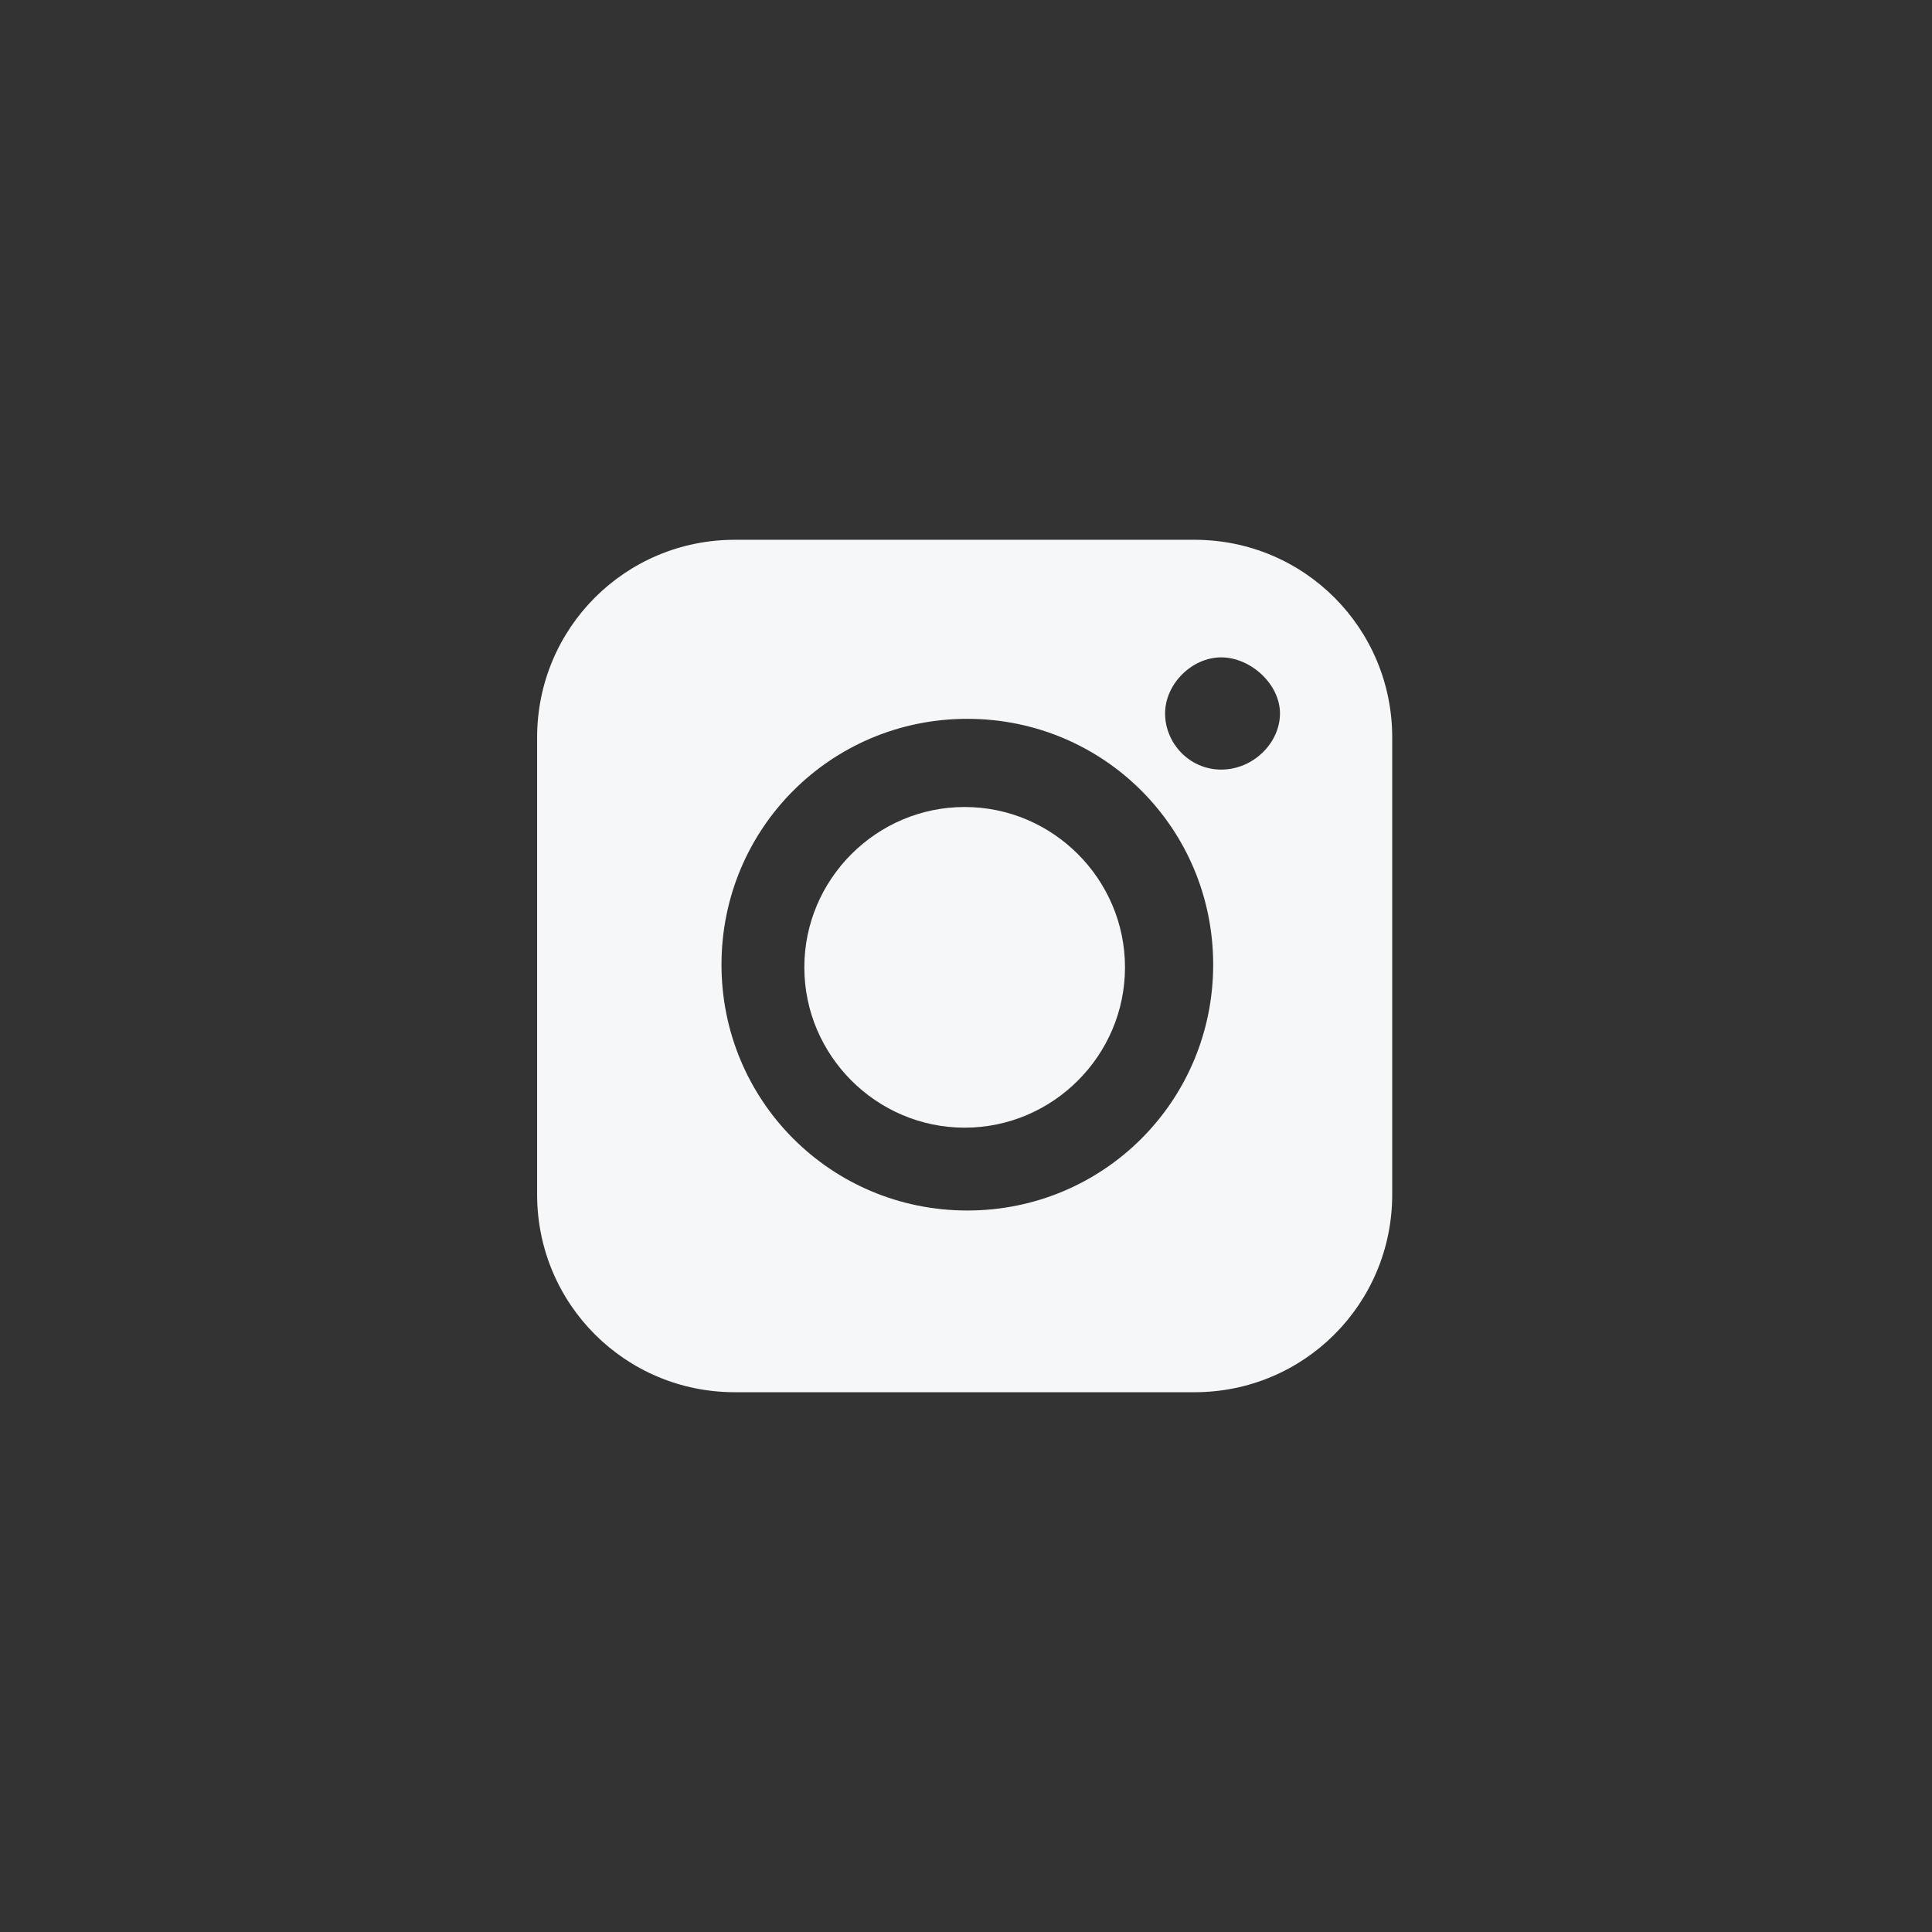
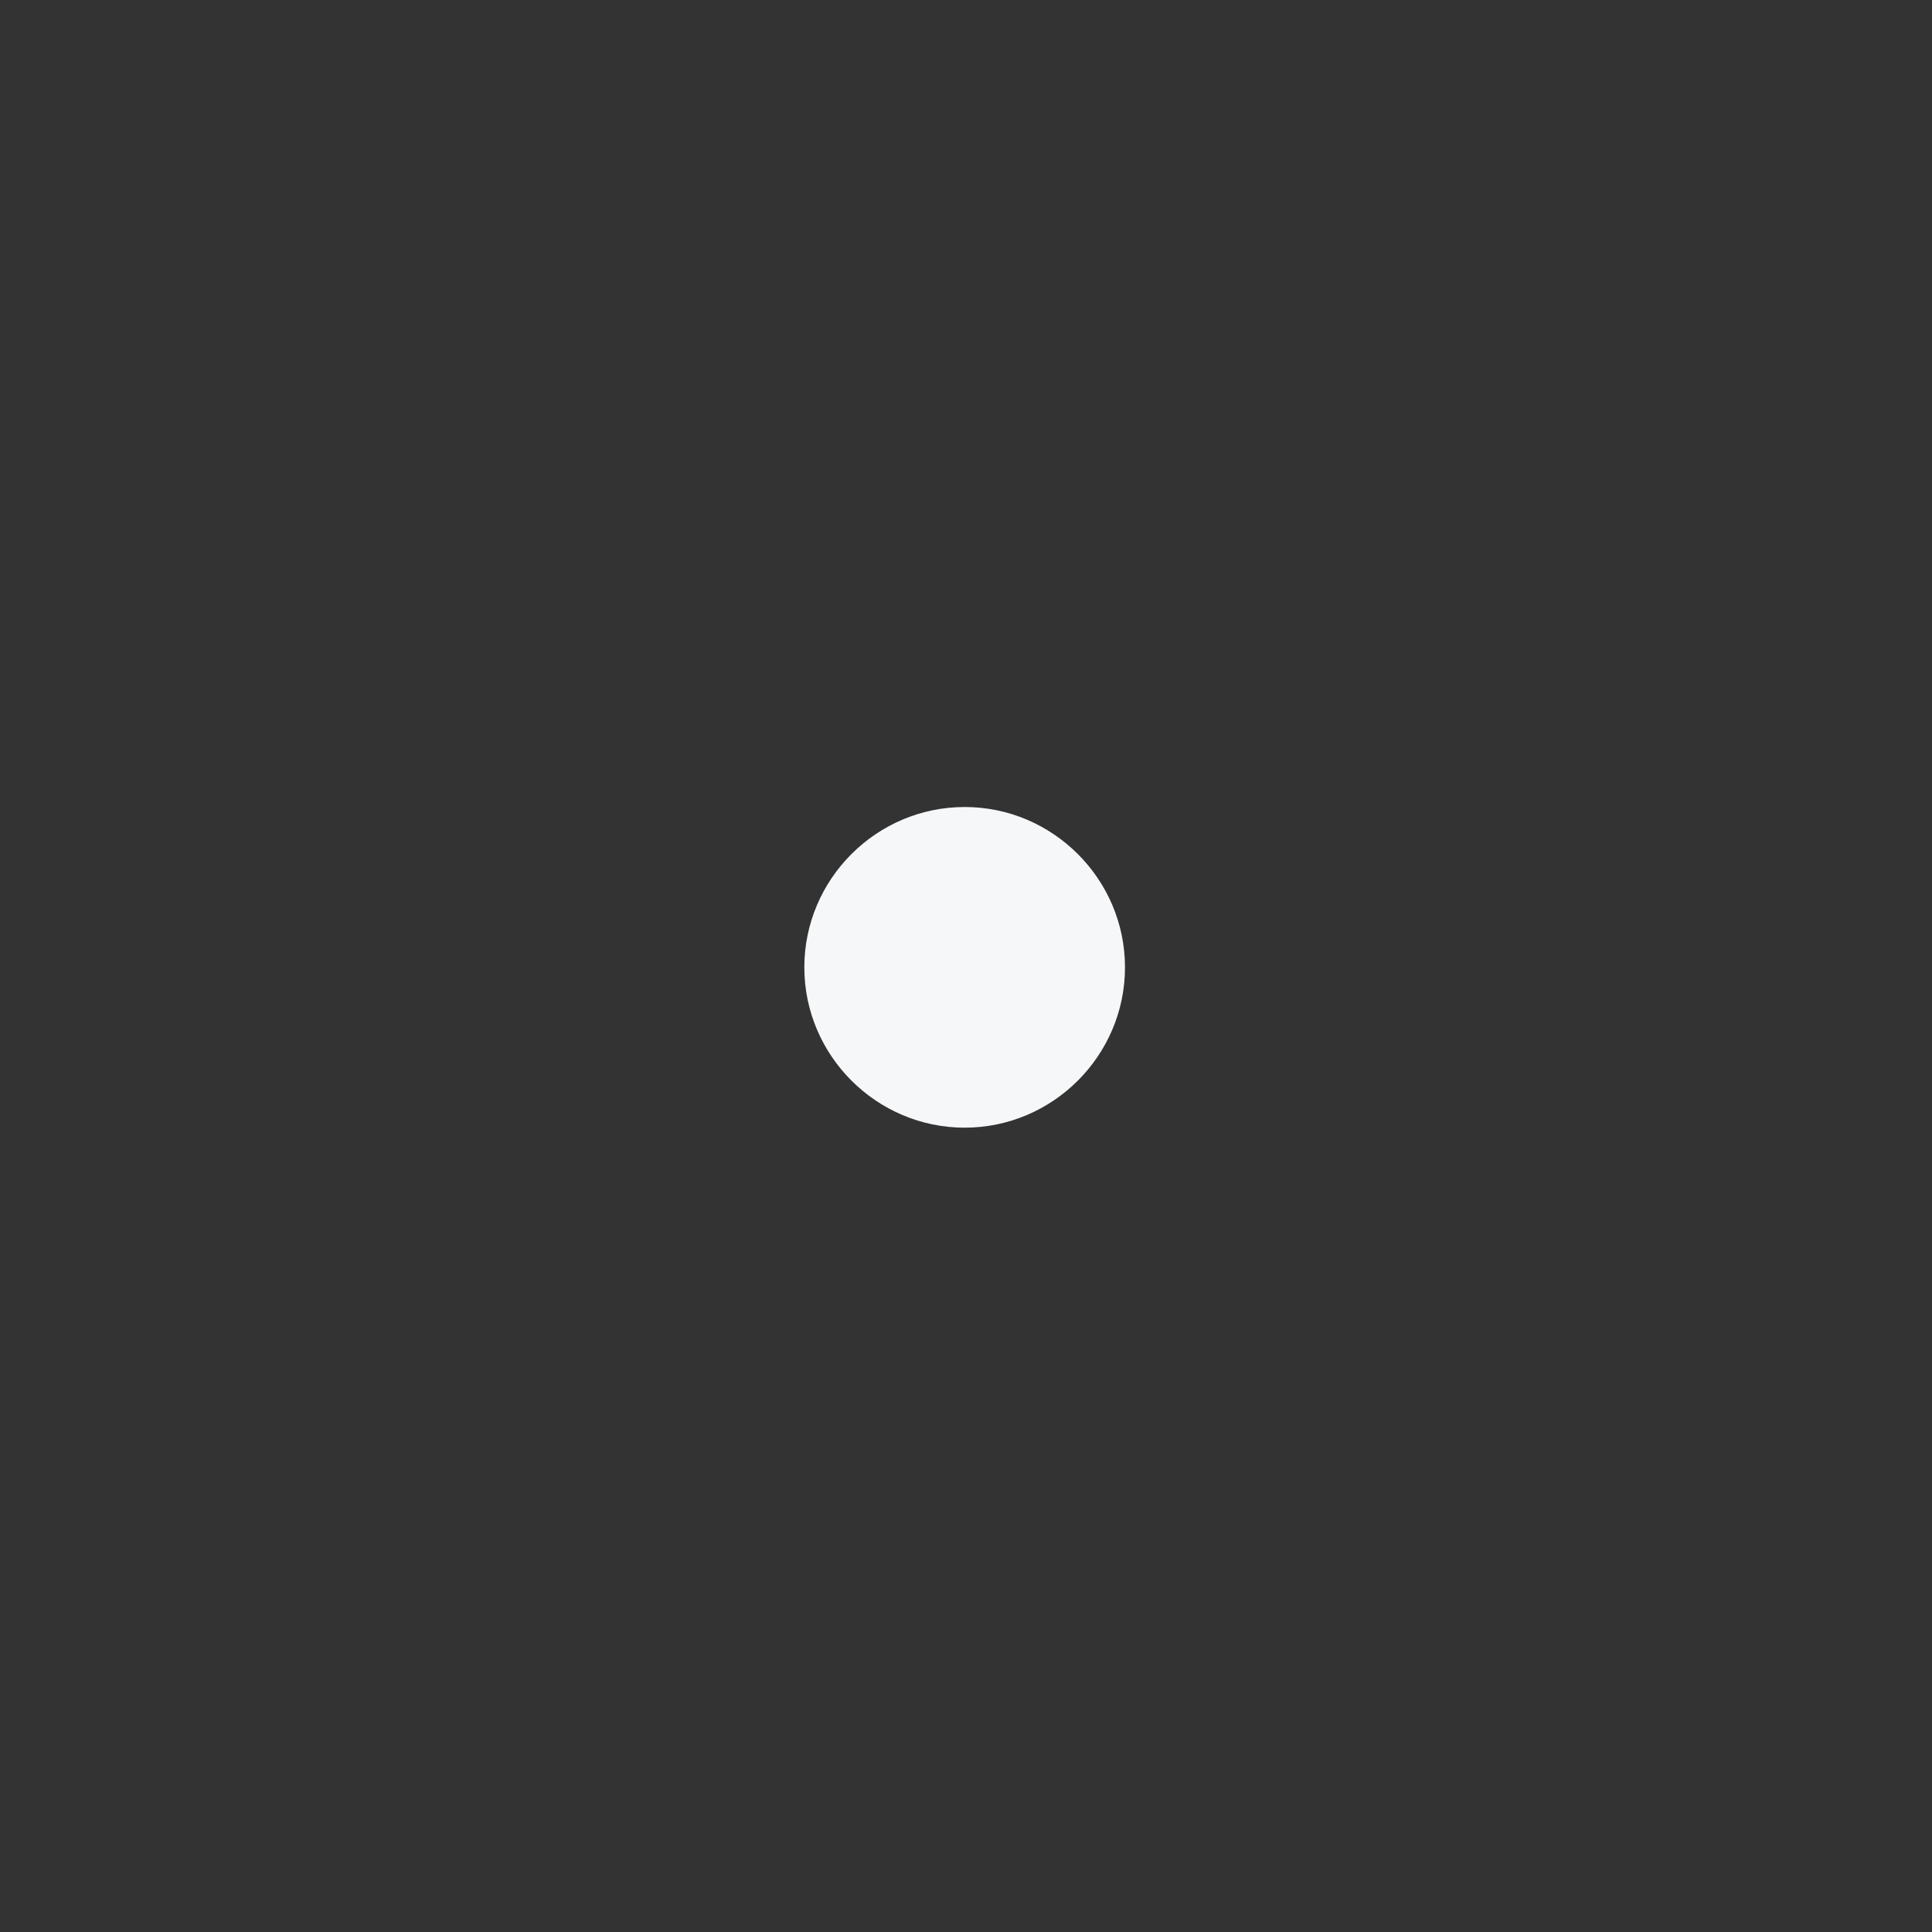
<svg xmlns="http://www.w3.org/2000/svg" id="_Слой_2" version="1.1" viewBox="0 0 72.3 72.3">
  <rect x="0" y="0" width="72.3" height="72.3" fill="#333333" stroke="none" />
  <defs>
    <style> .st0 { fill: #f6f7f8; fill-rule: evenodd; } </style>
  </defs>
  <g id="_Шапка_VK_-_Телефон">
    <g>
      <path class="st0" d="M42.1,36.2c0,3.3-2.7,6-6,6s-6-2.7-6-6,2.7-6,6-6,6,2.7,6,6Z" />
-       <path class="st0" d="M44.7,20.2h-17.2c-4.1,0-7.4,3.3-7.4,7.4v17.1c0,4.1,3.3,7.4,7.4,7.4h17.2c4.1,0,7.4-3.3,7.4-7.4v-17.1c0-4.1-3.3-7.4-7.4-7.4ZM45.7,28.8c-1.2,0-2.1-1-2.1-2.1s1-2.1,2.1-2.1,2.2,1,2.2,2.1-1,2.1-2.2,2.1ZM36.2,45.3c-5.1,0-9.2-4.1-9.2-9.2s4.1-9.2,9.2-9.2,9.2,4.1,9.2,9.2-4.1,9.2-9.2,9.2Z" />
    </g>
  </g>
</svg>